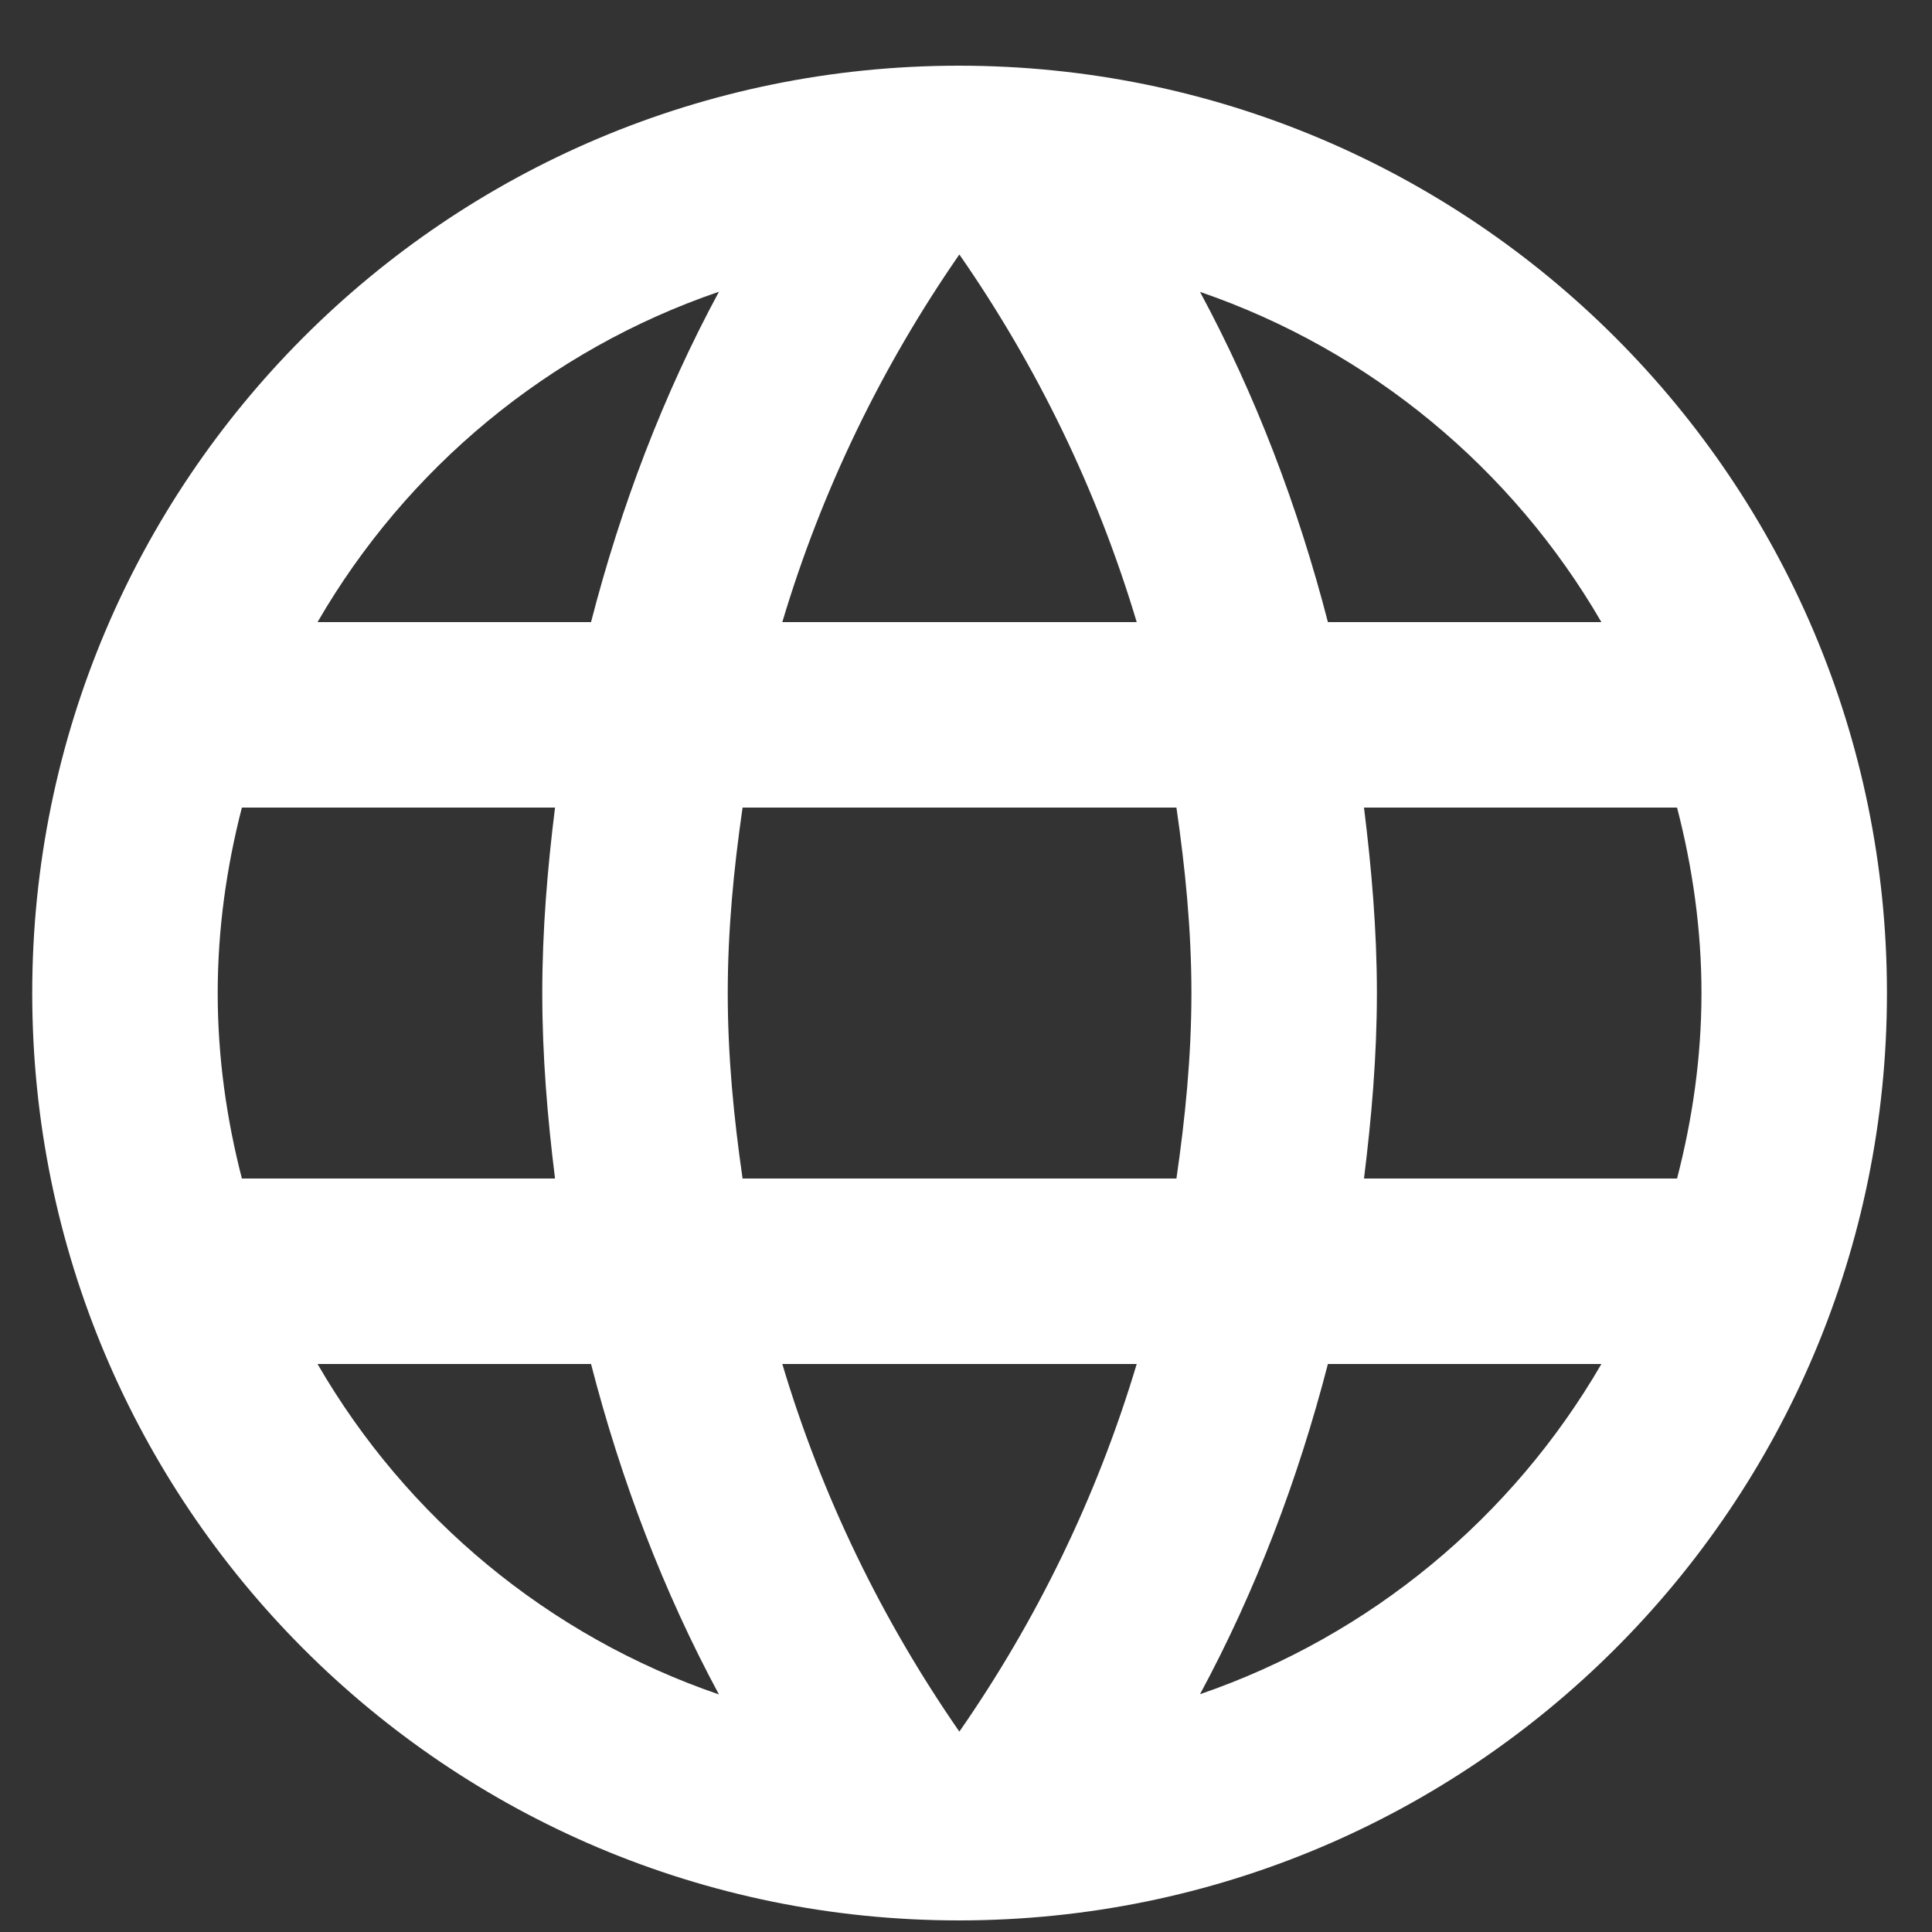
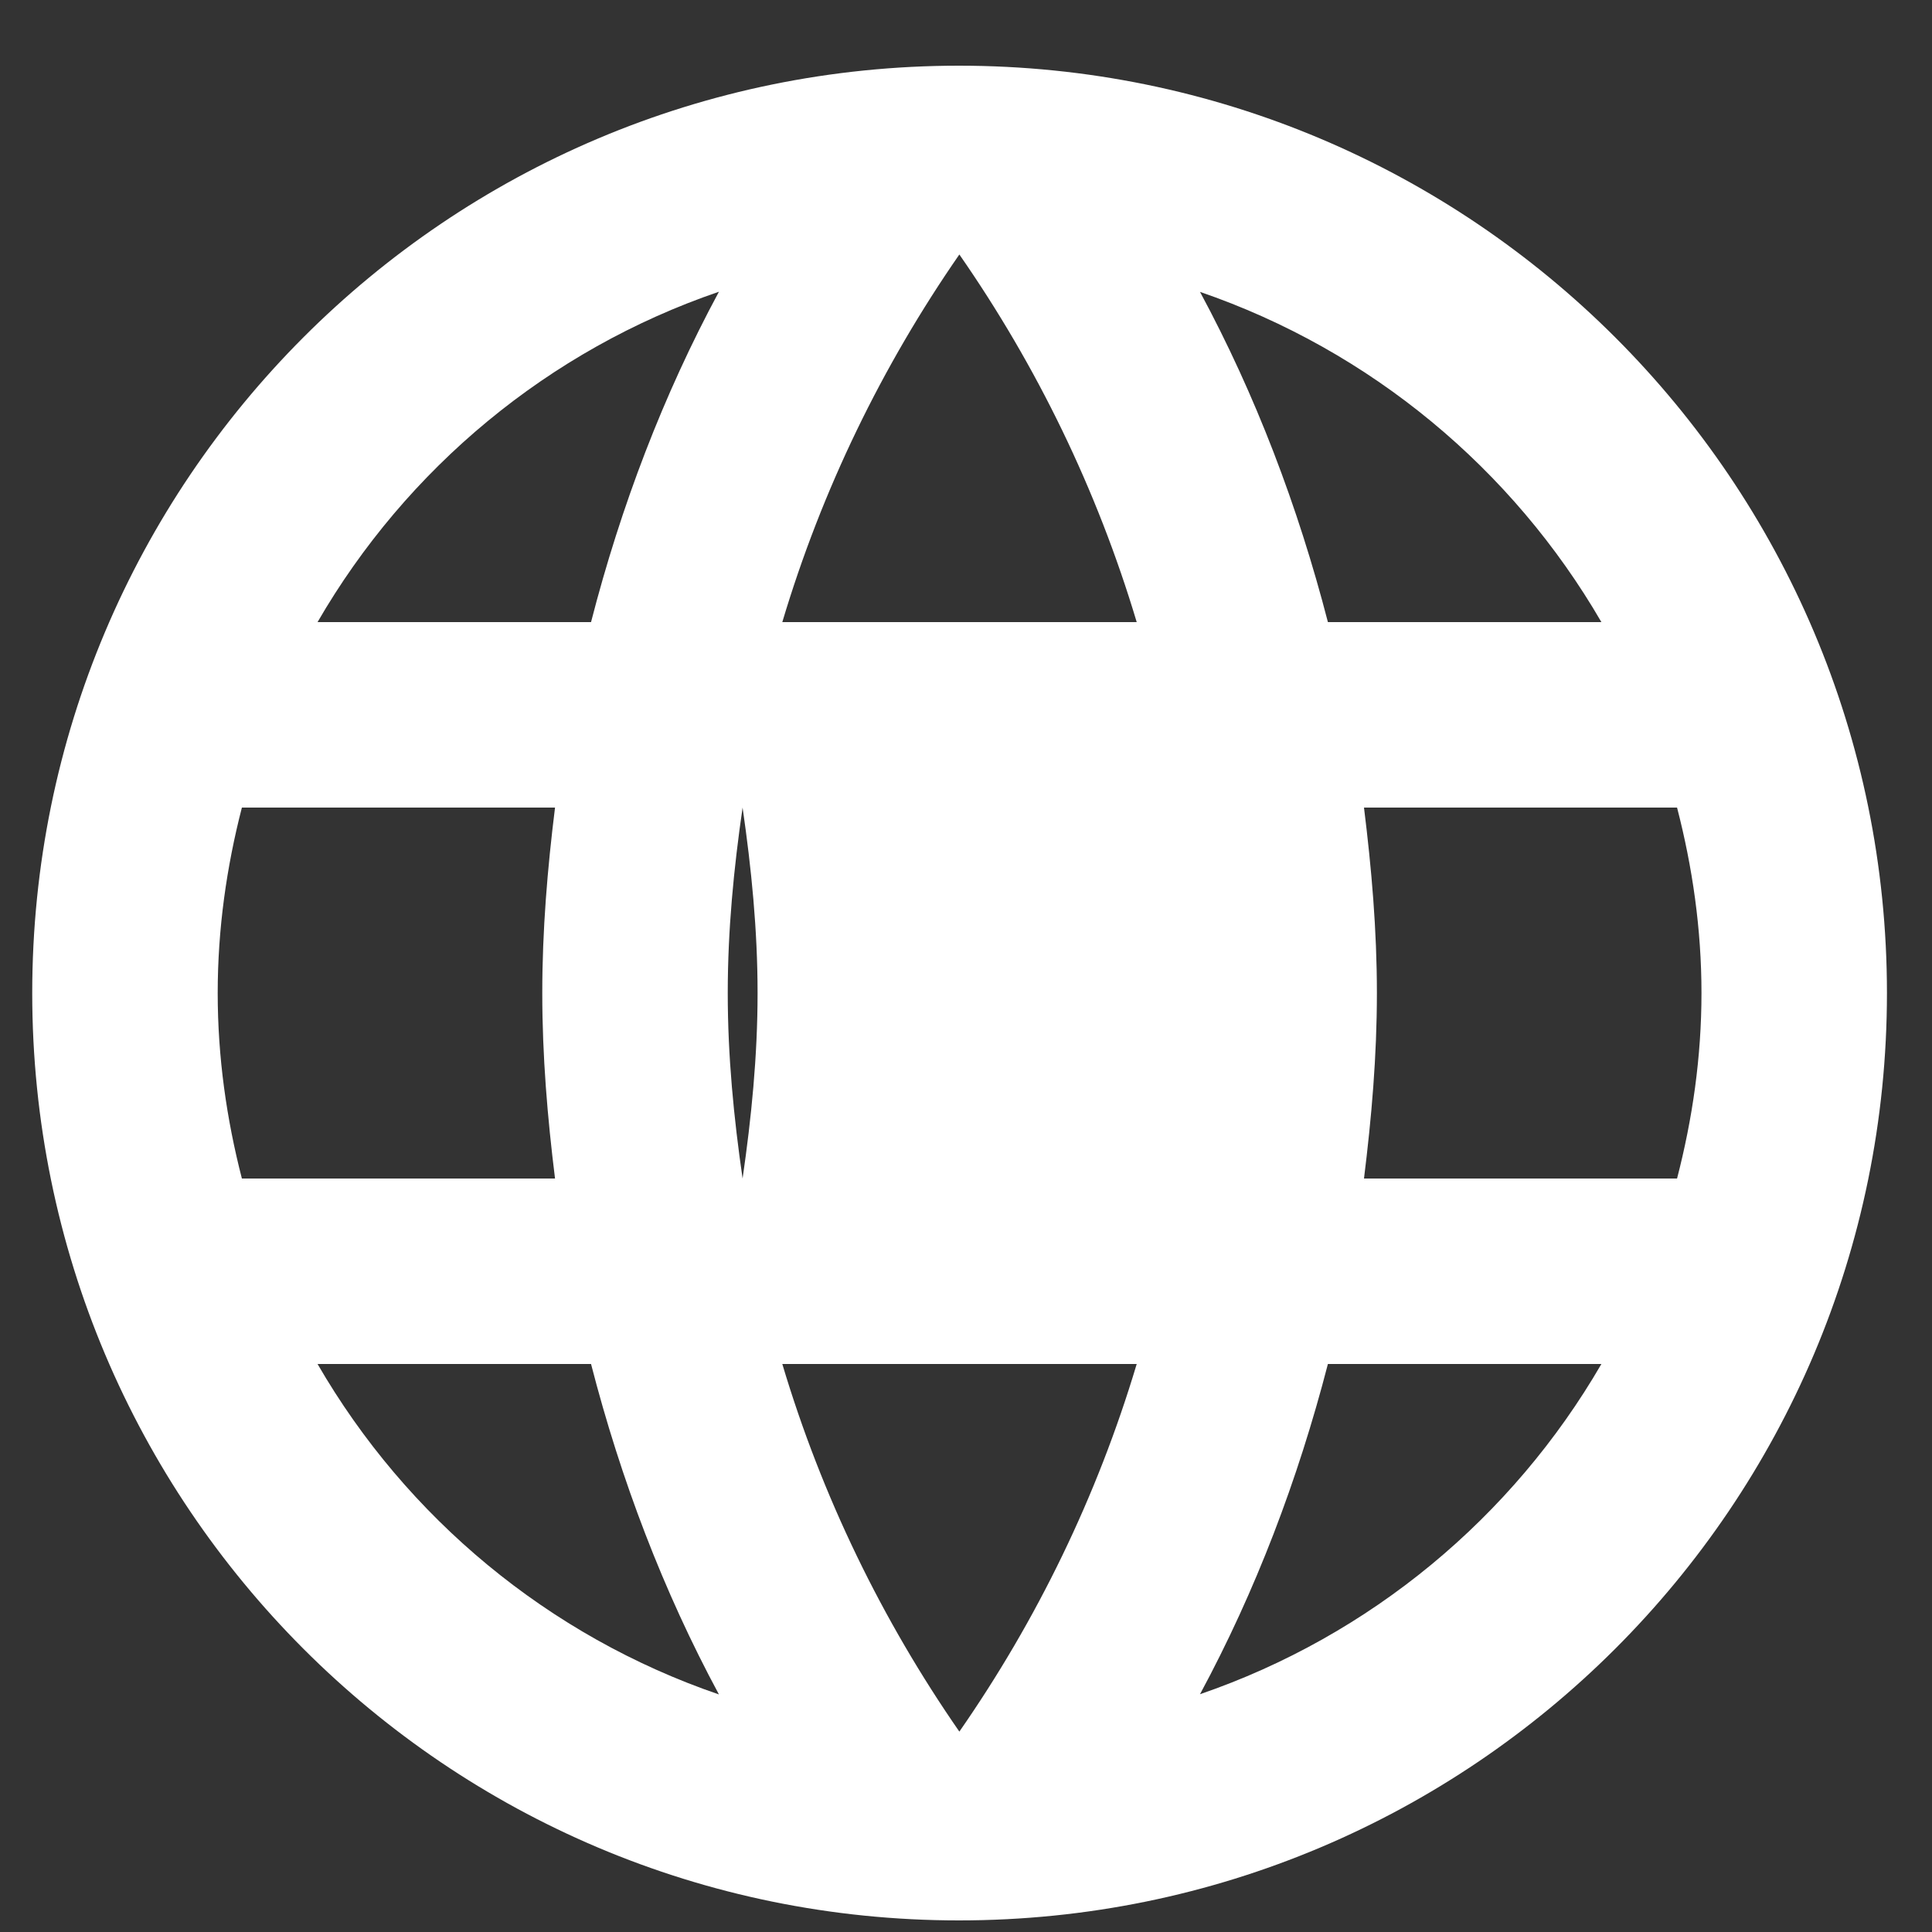
<svg xmlns="http://www.w3.org/2000/svg" width="100%" height="100%" viewBox="0 0 25 25" version="1.1" xml:space="preserve" style="fill-rule:evenodd;clip-rule:evenodd;stroke-linejoin:round;stroke-miterlimit:2;">
  <rect x="0" y="0" width="25" height="25" fill="#333333" stroke="none" />
-   <path id="web" d="M17.65,15.25c0.098,-0.788 0.167,-1.585 0.167,-2.4c0,-0.815 -0.069,-1.611 -0.167,-2.4l4.051,0c0.199,0.768 0.316,1.57 0.316,2.4c0,0.831 -0.117,1.632 -0.316,2.4m-6.173,6.673c0.72,-1.335 1.267,-2.773 1.655,-4.273l3.539,0c-1.151,1.985 -2.989,3.516 -5.194,4.273Zm-0.305,-6.673l-5.614,0c-0.114,-0.786 -0.192,-1.583 -0.192,-2.4c0,-0.817 0.078,-1.614 0.192,-2.4l5.614,0c0.114,0.786 0.194,1.583 0.194,2.4c0,0.817 -0.08,1.614 -0.194,2.4Zm-2.809,7.157c-0.998,-1.44 -1.778,-3.039 -2.291,-4.757l4.586,0c-0.514,1.718 -1.294,3.317 -2.295,4.757Zm-4.766,-14.357l-3.539,0c1.15,-1.987 2.988,-3.521 5.194,-4.275c-0.72,1.335 -1.268,2.773 -1.655,4.275Zm-3.539,9.6l3.539,0c0.387,1.501 0.935,2.94 1.655,4.276c-2.206,-0.755 -4.044,-2.288 -5.194,-4.276Zm-0.979,-2.4c-0.198,-0.768 -0.313,-1.569 -0.313,-2.4c0,-0.83 0.115,-1.632 0.313,-2.4l4.052,0c-0.098,0.789 -0.165,1.585 -0.165,2.4c0,0.815 0.067,1.612 0.165,2.4m5.232,-11.957c1.001,1.44 1.781,3.04 2.295,4.757l-4.586,0c0.513,-1.717 1.293,-3.317 2.291,-4.757Zm8.308,4.757l-3.539,0c-0.388,-1.5 -0.935,-2.937 -1.655,-4.273c2.205,0.757 4.043,2.288 5.194,4.273Zm-8.313,-7.2c-6.631,0 -11.992,5.373 -11.992,12c0,6.628 5.361,12 11.992,12c6.633,0 12.008,-5.372 12.008,-12c0,-6.627 -5.375,-12 -12.008,-12Z" style="fill:#fff;fill-rule:nonzero;" />
+   <path id="web" d="M17.65,15.25c0.098,-0.788 0.167,-1.585 0.167,-2.4c0,-0.815 -0.069,-1.611 -0.167,-2.4l4.051,0c0.199,0.768 0.316,1.57 0.316,2.4c0,0.831 -0.117,1.632 -0.316,2.4m-6.173,6.673c0.72,-1.335 1.267,-2.773 1.655,-4.273l3.539,0c-1.151,1.985 -2.989,3.516 -5.194,4.273Zm-0.305,-6.673l-5.614,0c-0.114,-0.786 -0.192,-1.583 -0.192,-2.4c0,-0.817 0.078,-1.614 0.192,-2.4c0.114,0.786 0.194,1.583 0.194,2.4c0,0.817 -0.08,1.614 -0.194,2.4Zm-2.809,7.157c-0.998,-1.44 -1.778,-3.039 -2.291,-4.757l4.586,0c-0.514,1.718 -1.294,3.317 -2.295,4.757Zm-4.766,-14.357l-3.539,0c1.15,-1.987 2.988,-3.521 5.194,-4.275c-0.72,1.335 -1.268,2.773 -1.655,4.275Zm-3.539,9.6l3.539,0c0.387,1.501 0.935,2.94 1.655,4.276c-2.206,-0.755 -4.044,-2.288 -5.194,-4.276Zm-0.979,-2.4c-0.198,-0.768 -0.313,-1.569 -0.313,-2.4c0,-0.83 0.115,-1.632 0.313,-2.4l4.052,0c-0.098,0.789 -0.165,1.585 -0.165,2.4c0,0.815 0.067,1.612 0.165,2.4m5.232,-11.957c1.001,1.44 1.781,3.04 2.295,4.757l-4.586,0c0.513,-1.717 1.293,-3.317 2.291,-4.757Zm8.308,4.757l-3.539,0c-0.388,-1.5 -0.935,-2.937 -1.655,-4.273c2.205,0.757 4.043,2.288 5.194,4.273Zm-8.313,-7.2c-6.631,0 -11.992,5.373 -11.992,12c0,6.628 5.361,12 11.992,12c6.633,0 12.008,-5.372 12.008,-12c0,-6.627 -5.375,-12 -12.008,-12Z" style="fill:#fff;fill-rule:nonzero;" />
</svg>